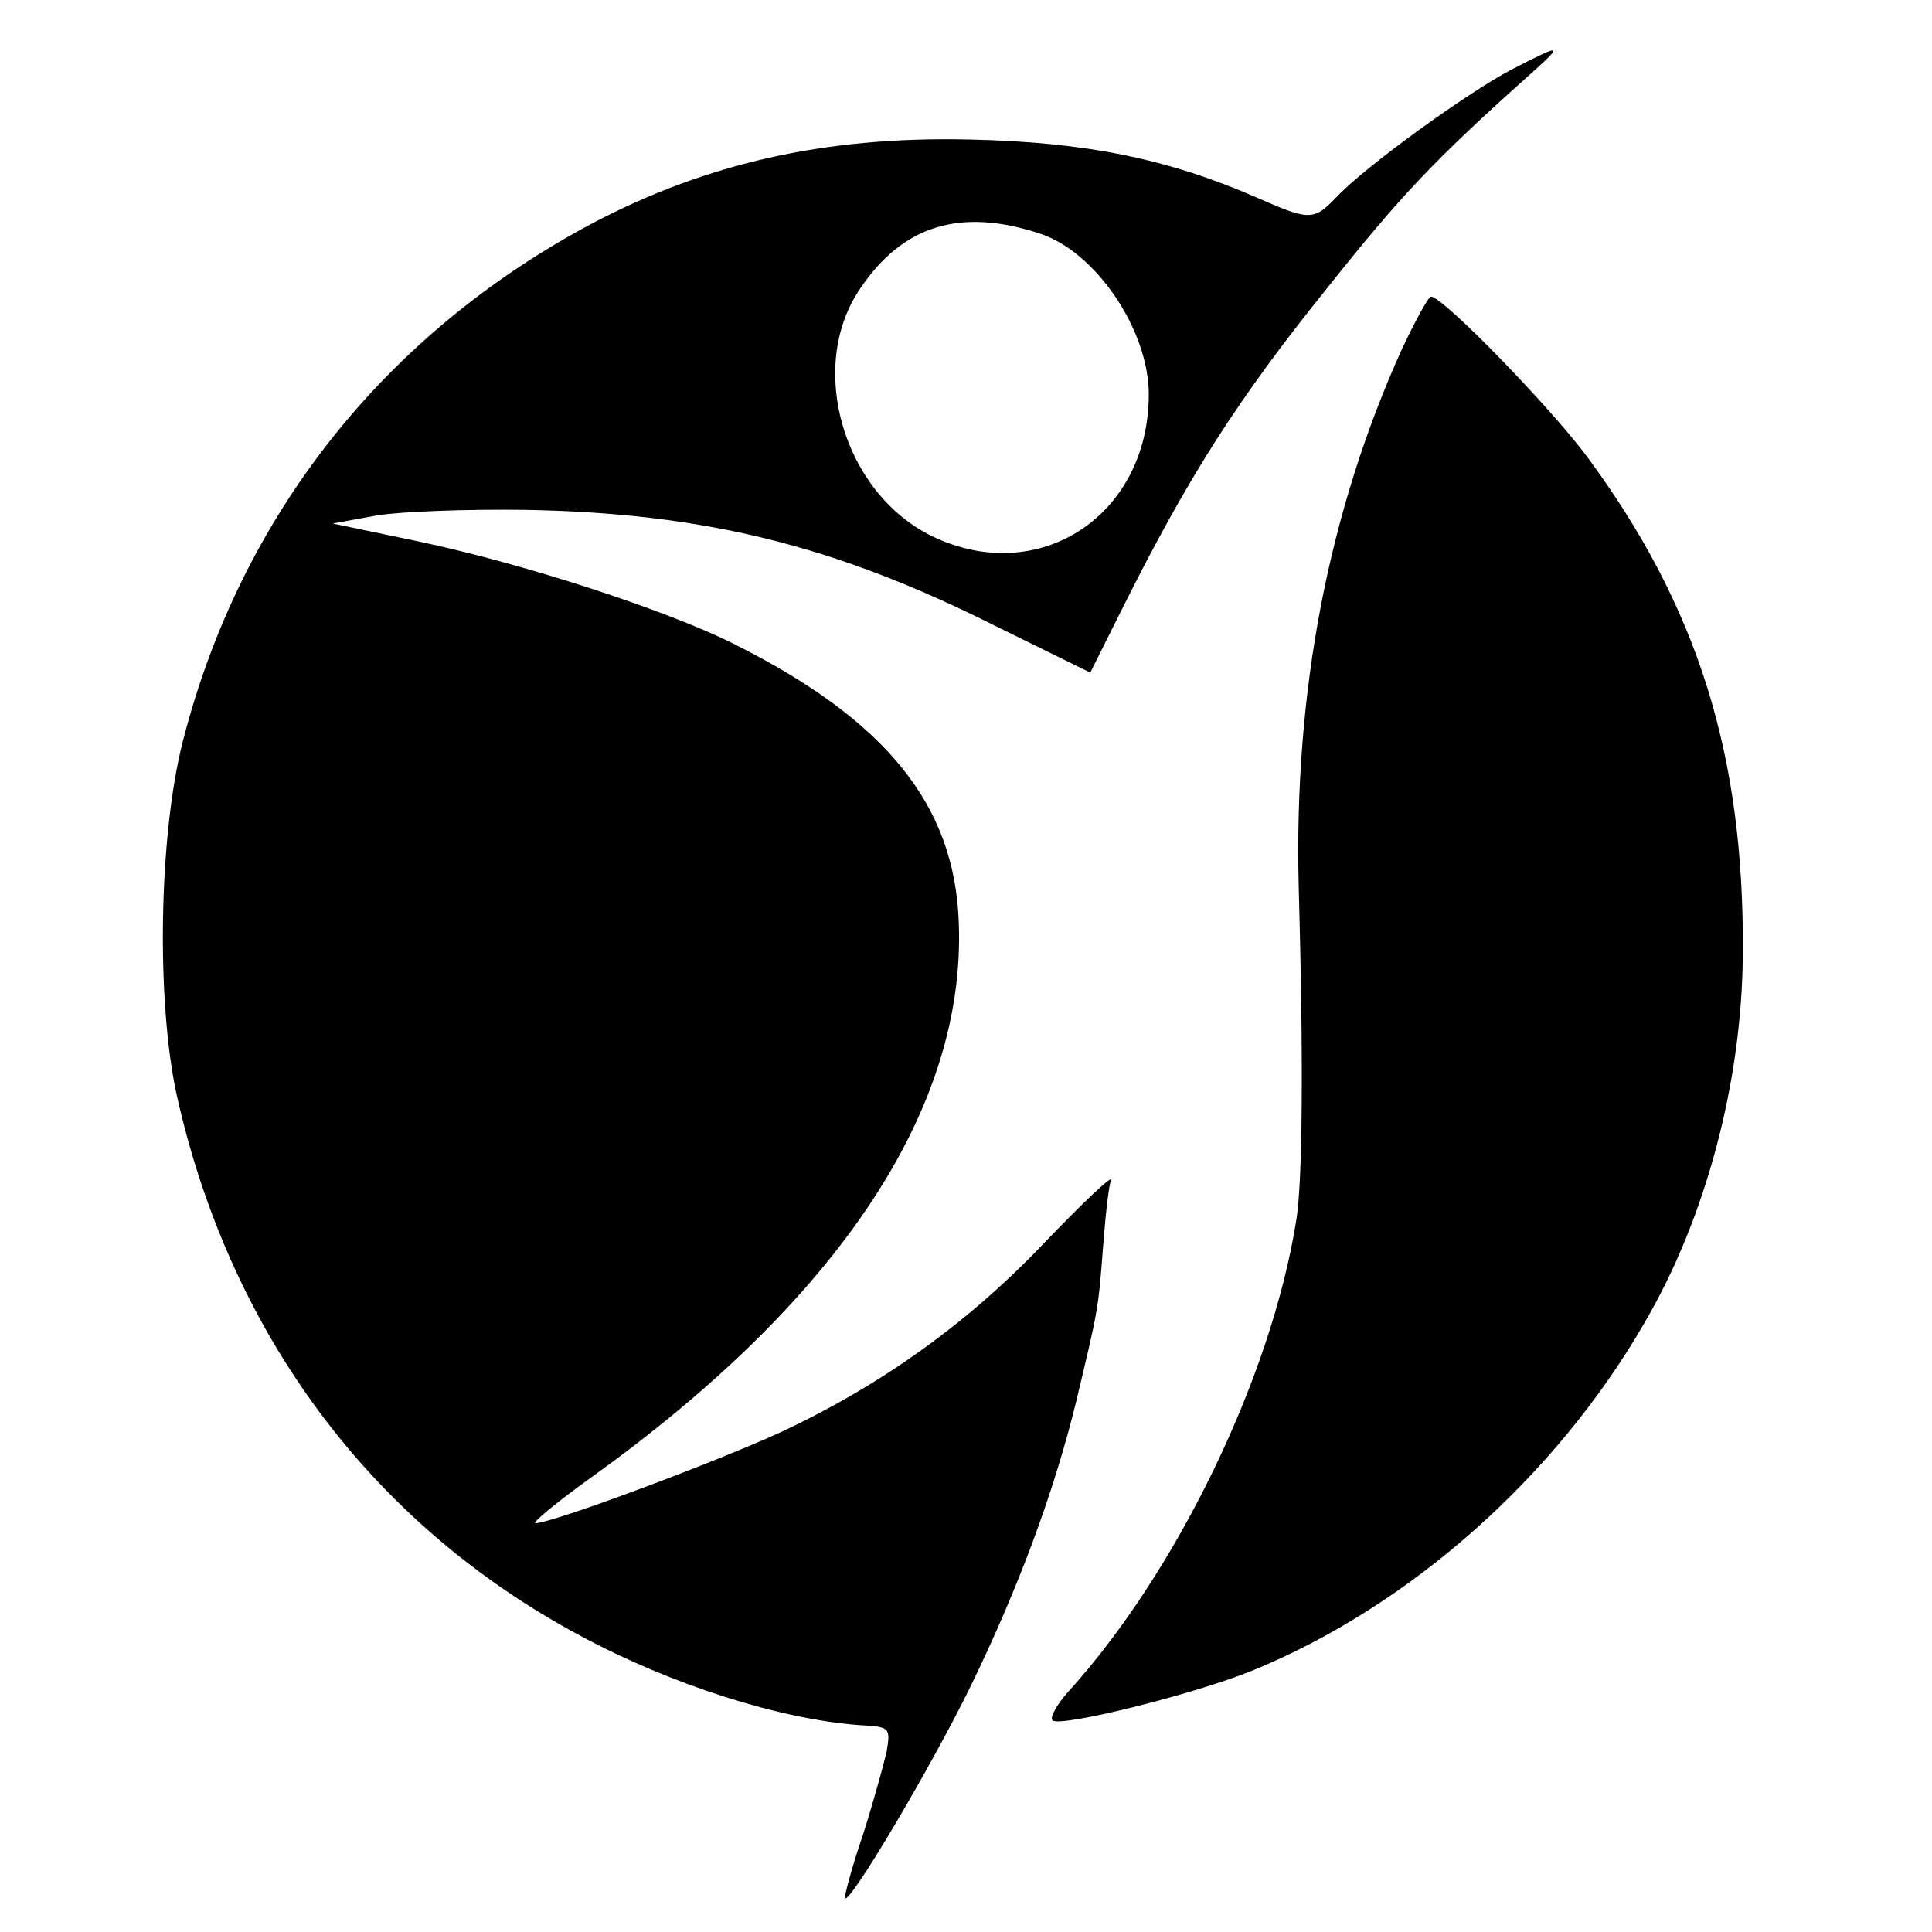
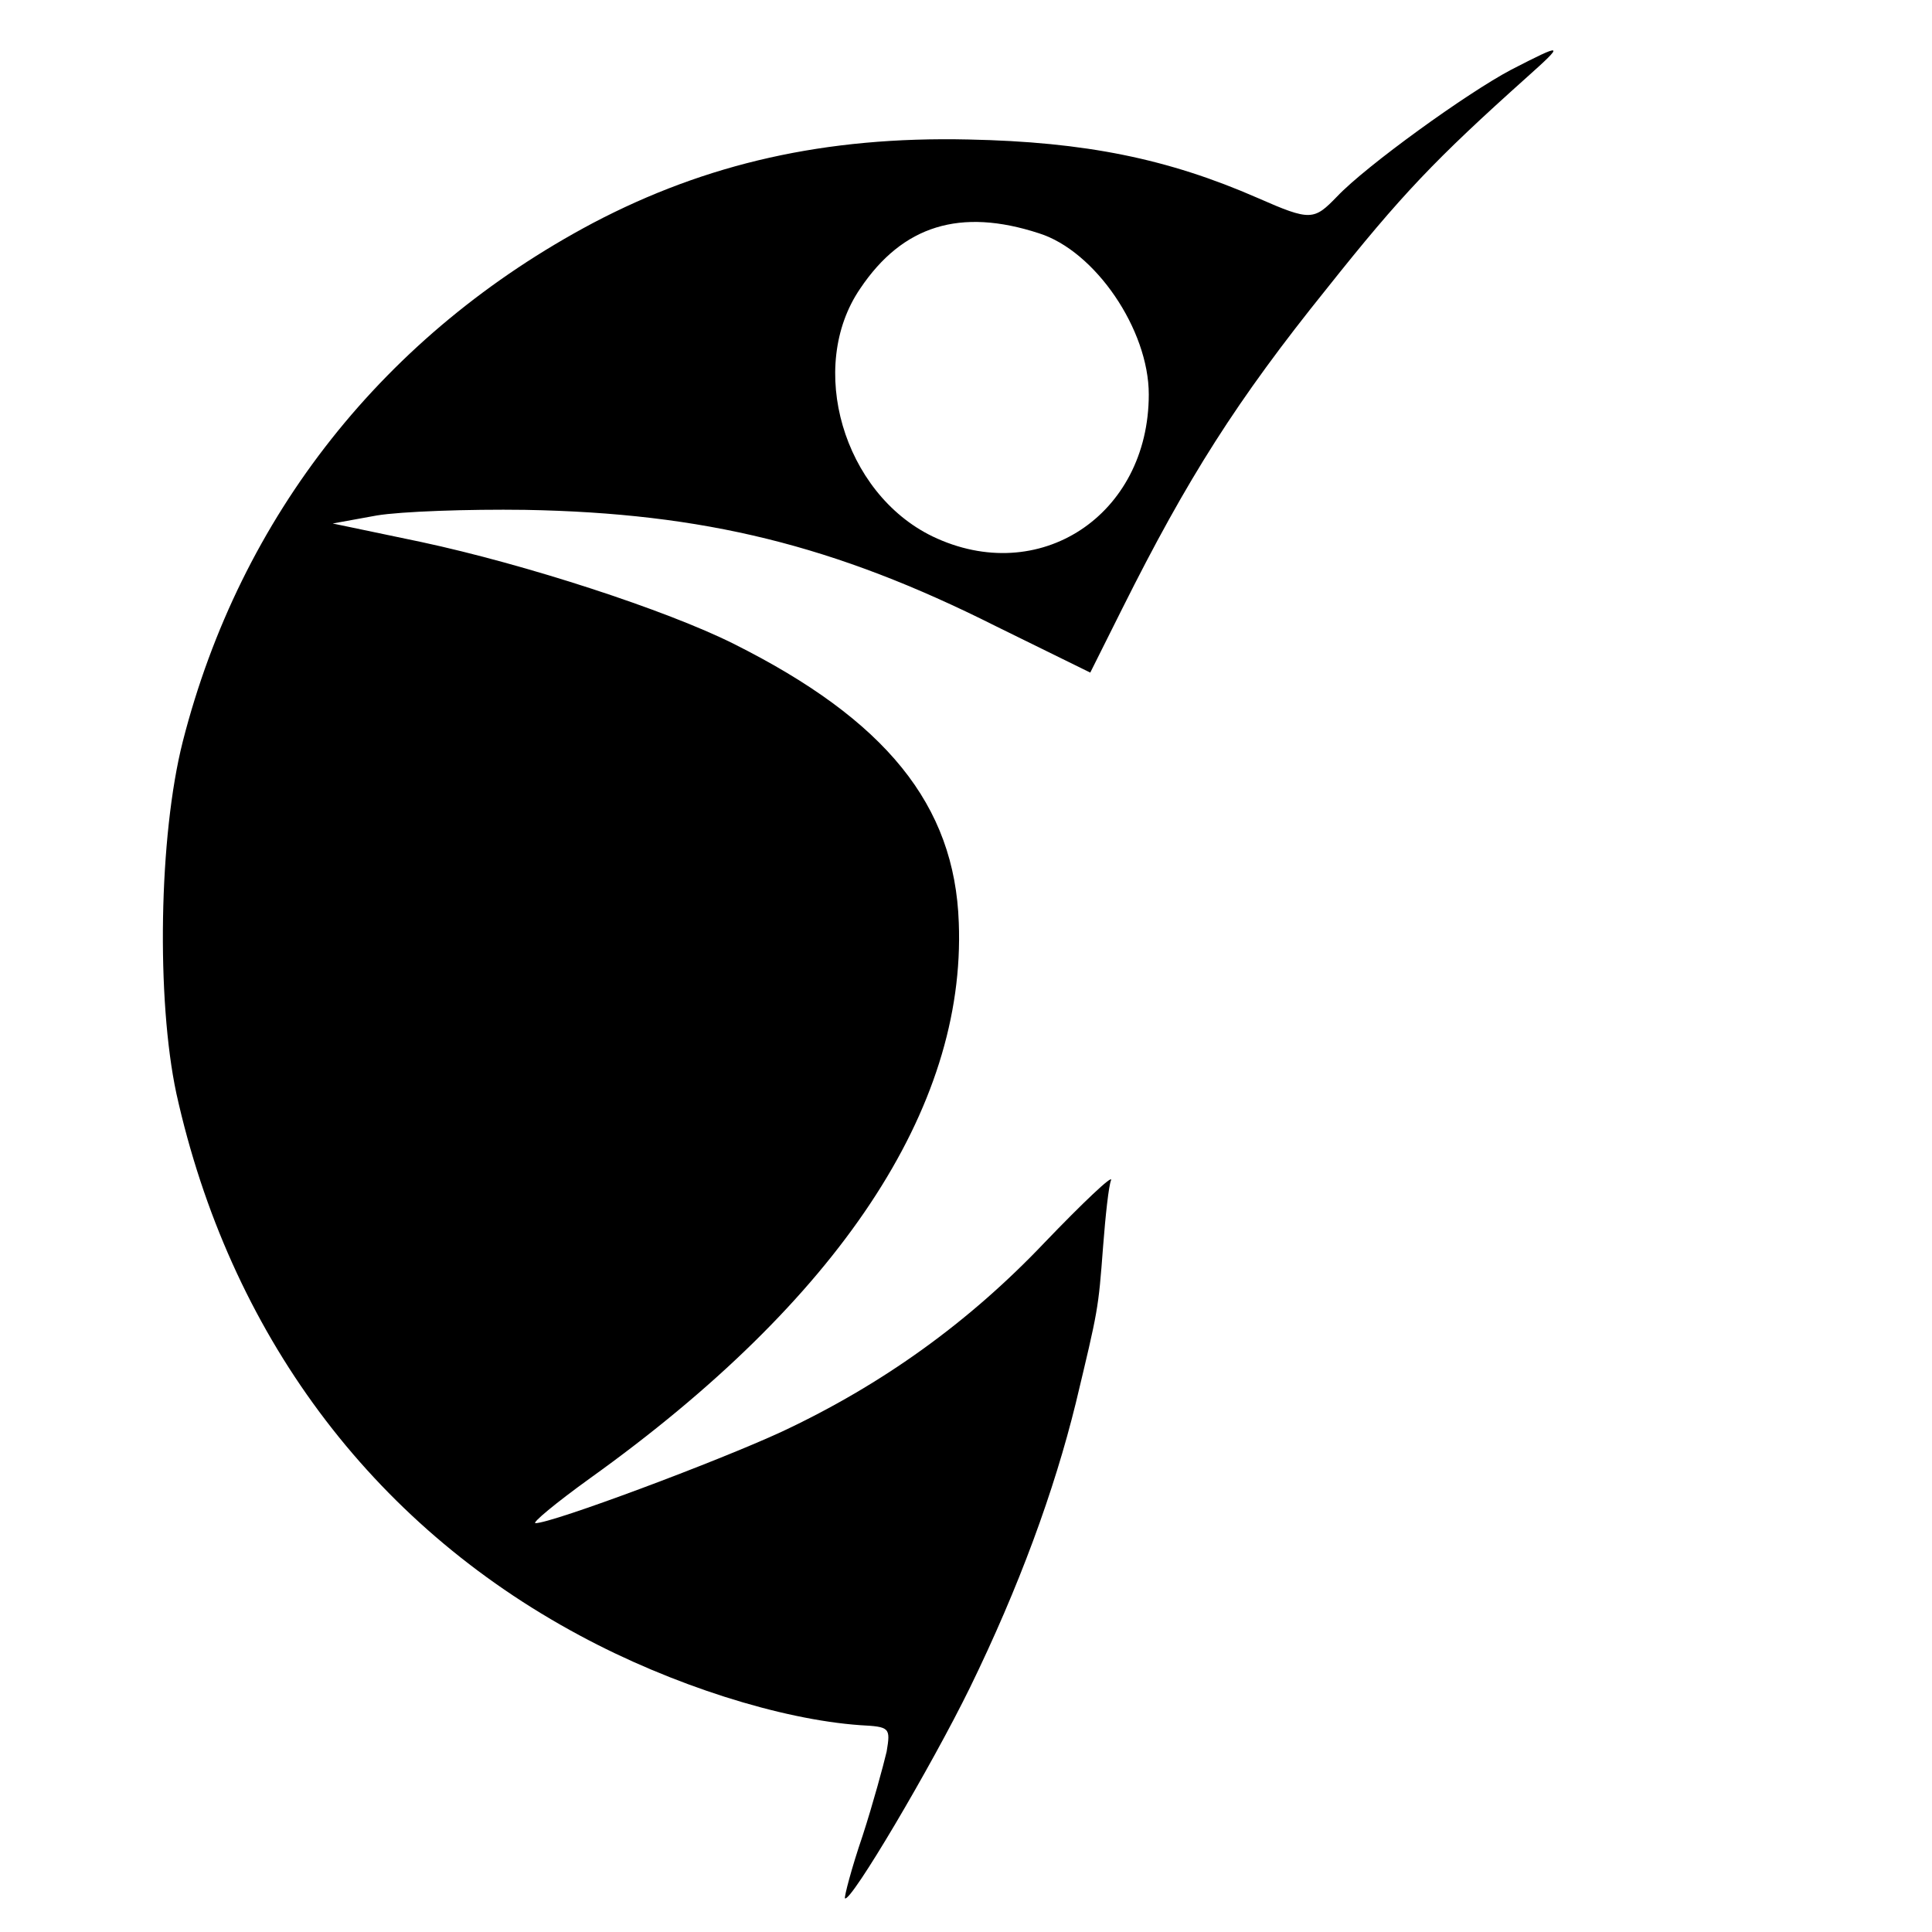
<svg xmlns="http://www.w3.org/2000/svg" version="1.0" width="241pt" height="241pt" viewBox="0 0 241 241" preserveAspectRatio="xMidYMid meet">
  <g transform="translate(0,241) scale(0.1,-0.1)" fill="#000000" stroke="none">
    <path d="M1885 2323 c-55 -29 -181 -120 -217 -158 -29 -30 -33 -31 -99 -2 -112 49 -215 70 -361 73 -179 4 -327 -30 -468 -104 -260 -138 -440 -365 -512 -647 -30 -118 -33 -322 -8 -439 66 -298 242 -536 503 -676 115 -62 251 -105 350 -112 37 -2 38 -3 33 -33 -4 -17 -17 -65 -30 -105 -14 -41 -23 -76 -22 -78 7 -6 108 165 156 263 61 125 105 245 132 355 28 117 28 116 34 195 3 39 7 76 10 83 2 7 -35 -28 -83 -78 -94 -99 -202 -177 -328 -236 -80 -37 -286 -114 -307 -114 -5 0 25 25 68 56 310 222 469 461 460 693 -5 147 -91 253 -281 348 -84 42 -259 99 -390 127 l-110 23 55 10 c30 5 114 8 185 7 223 -4 386 -44 587 -145 l118 -58 40 80 c81 162 143 260 255 399 93 117 135 161 250 264 47 42 46 43 -20 9z m-589 -204 c70 -22 137 -120 137 -201 0 -151 -137 -241 -270 -177 -111 54 -157 211 -90 309 53 79 125 101 223 69z" />
-     <path d="M1749 1975 c-92 -203 -135 -428 -129 -670 6 -213 5 -369 -3 -417 -31 -196 -150 -441 -286 -590 -13 -15 -22 -31 -18 -34 9 -9 175 32 249 62 196 80 379 242 490 435 76 130 121 300 122 459 2 248 -56 433 -194 620 -46 62 -180 200 -195 200 -3 0 -19 -29 -36 -65z" />
  </g>
</svg>